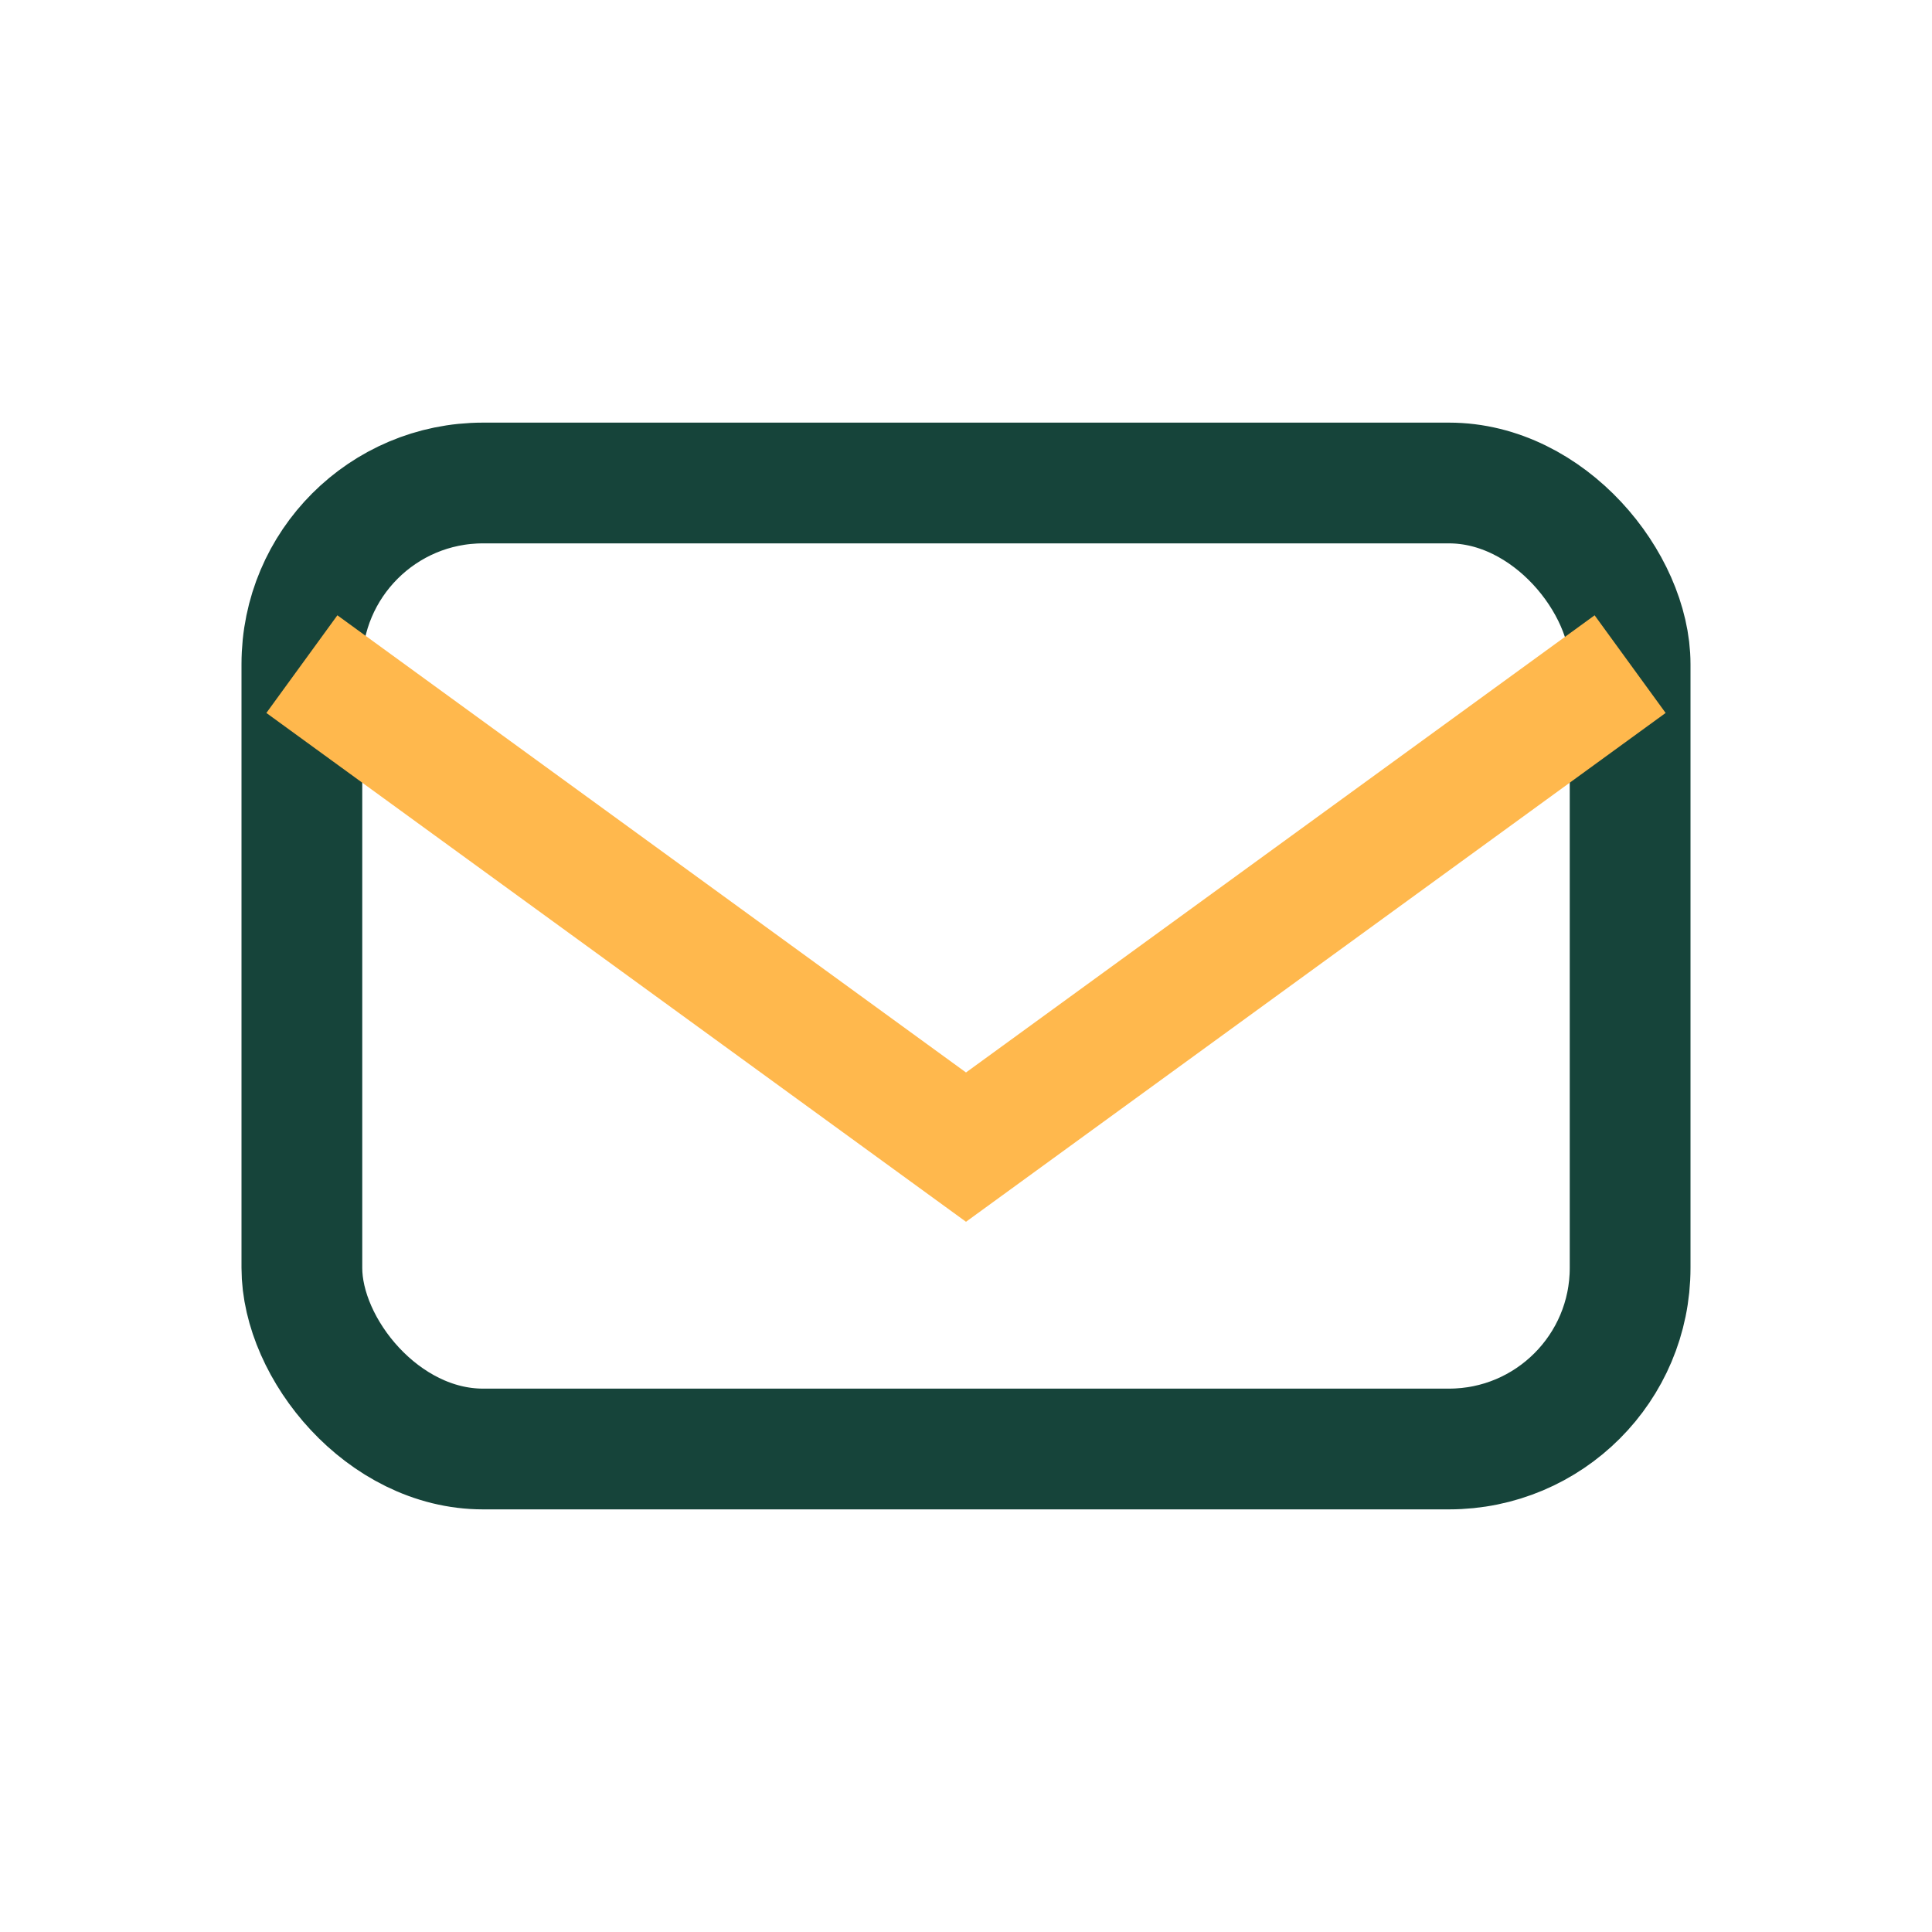
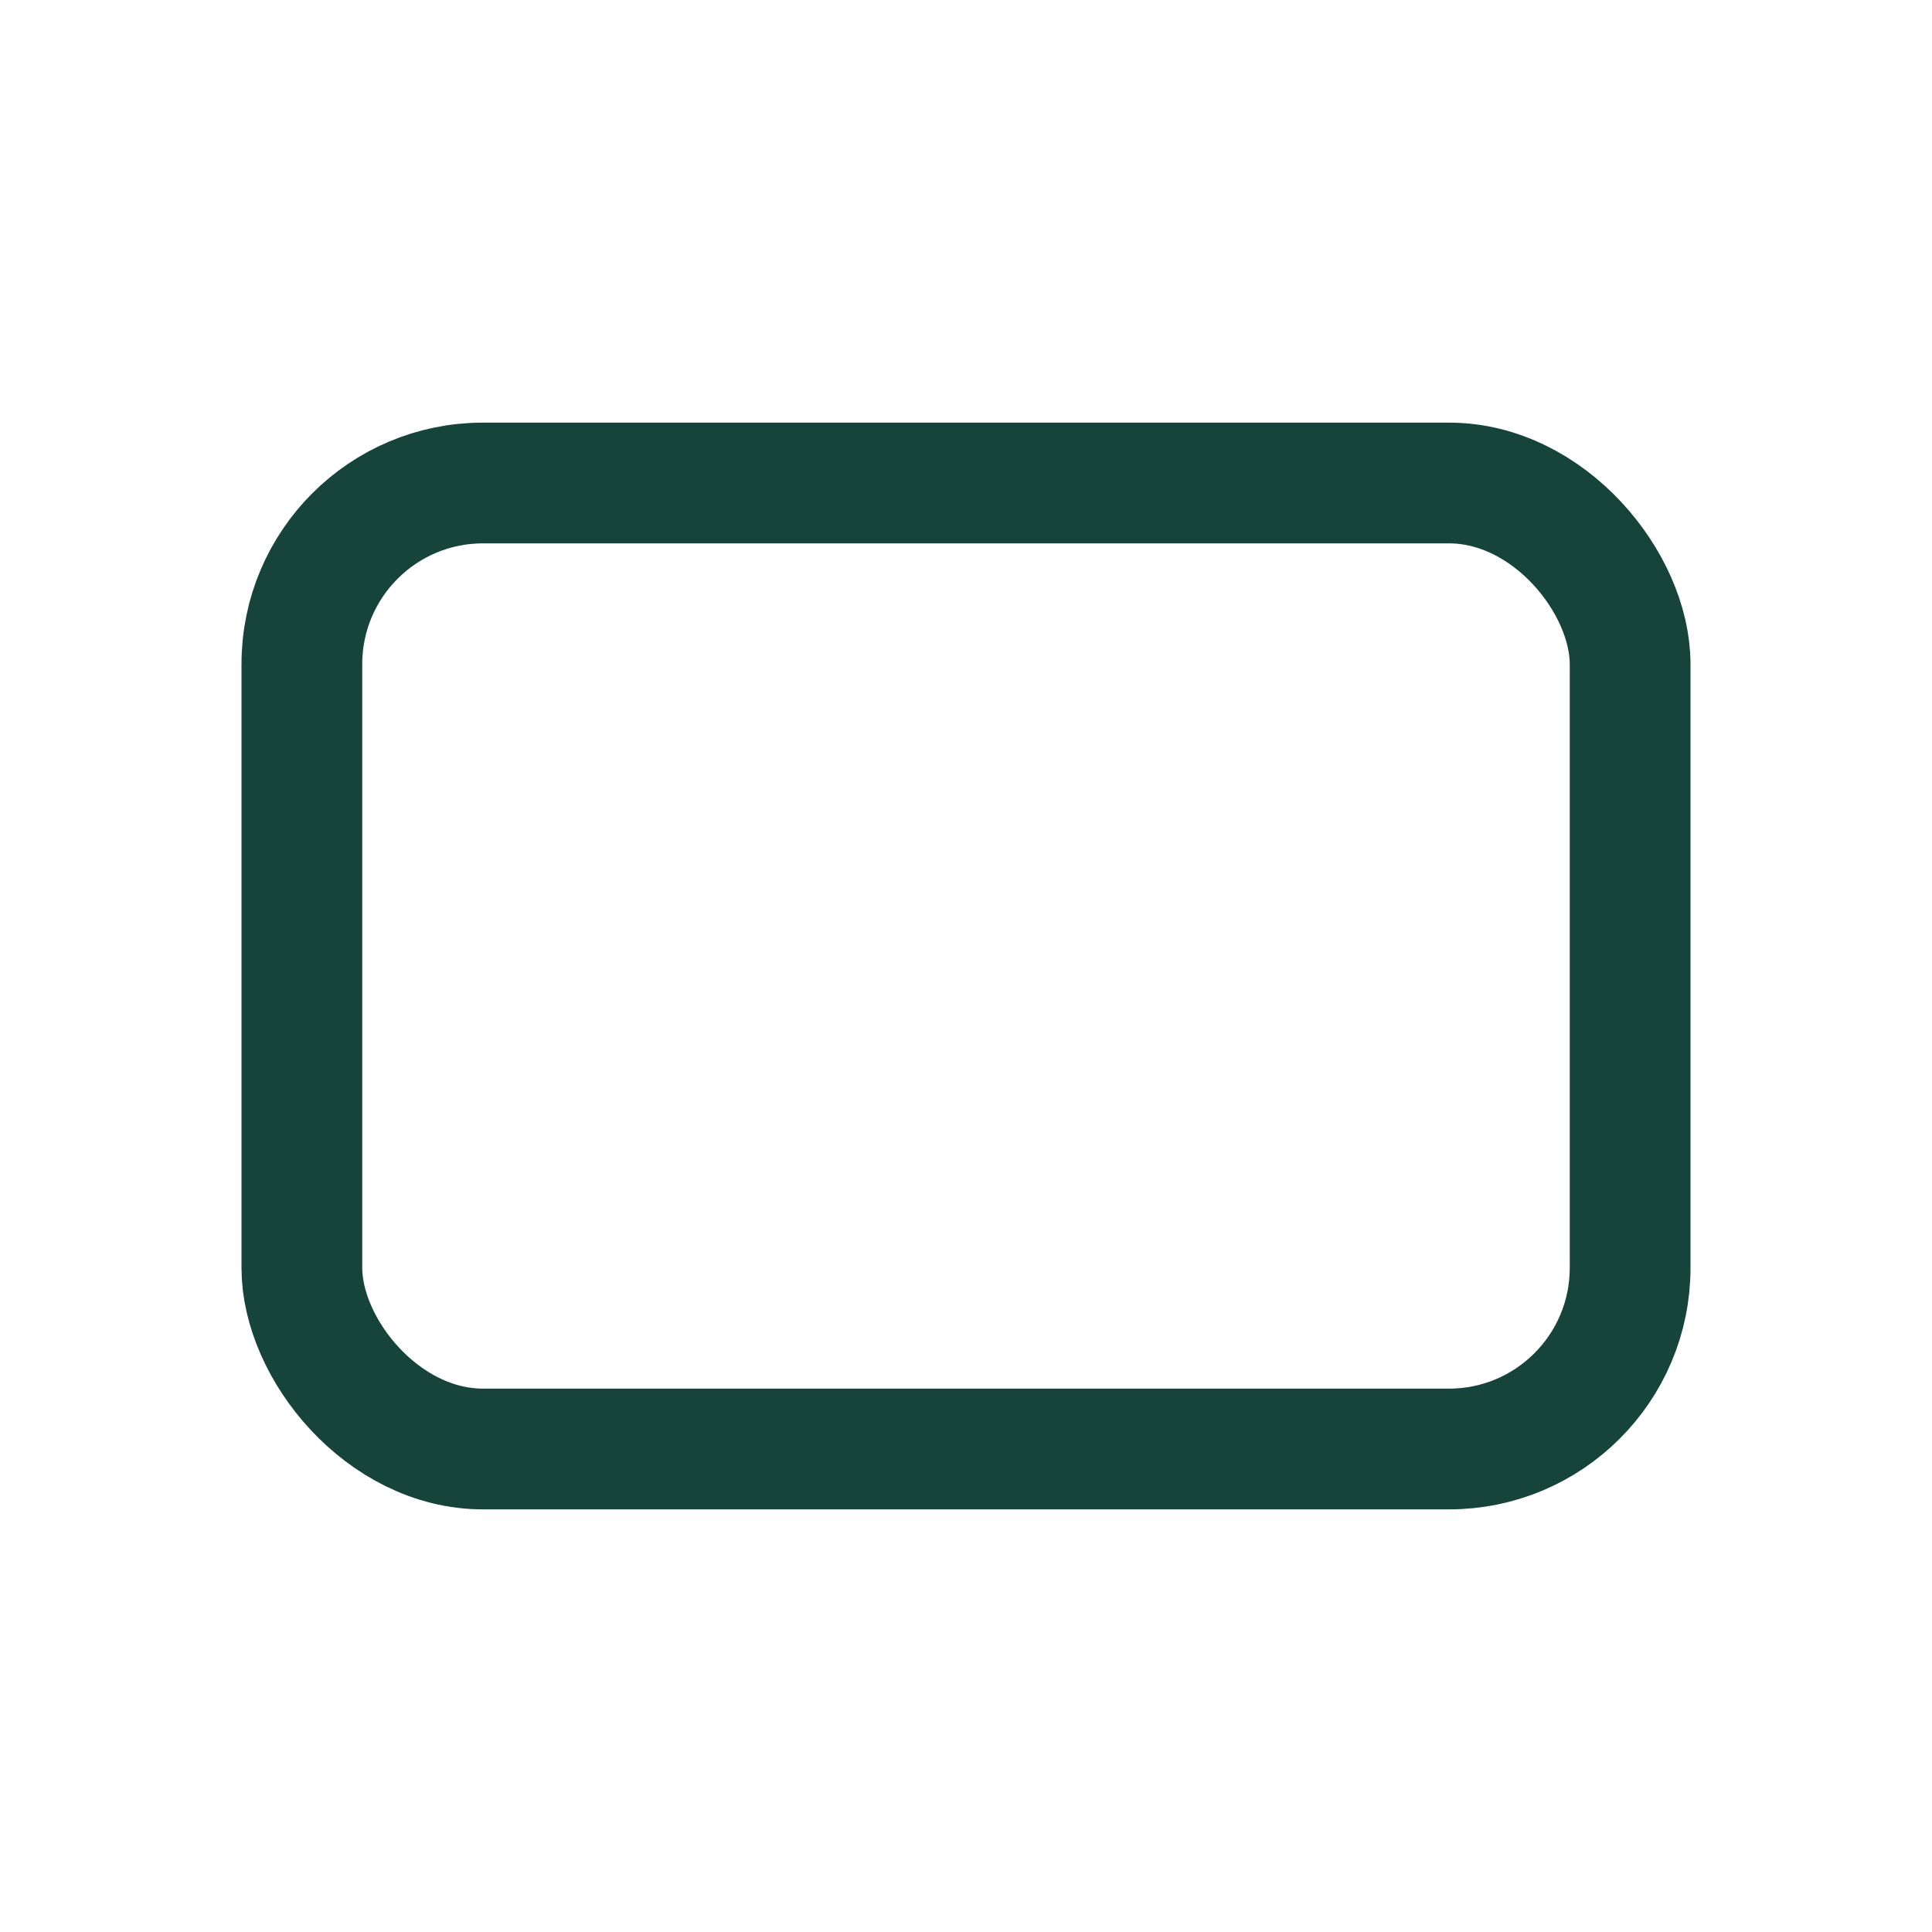
<svg xmlns="http://www.w3.org/2000/svg" width="32" height="32" viewBox="0 0 32 32">
  <rect x="5" y="8" width="22" height="16" rx="3" fill="none" stroke="#16443A" stroke-width="2" />
-   <path d="M5 11l11 8 11-8" fill="none" stroke="#FFB84D" stroke-width="2" />
</svg>